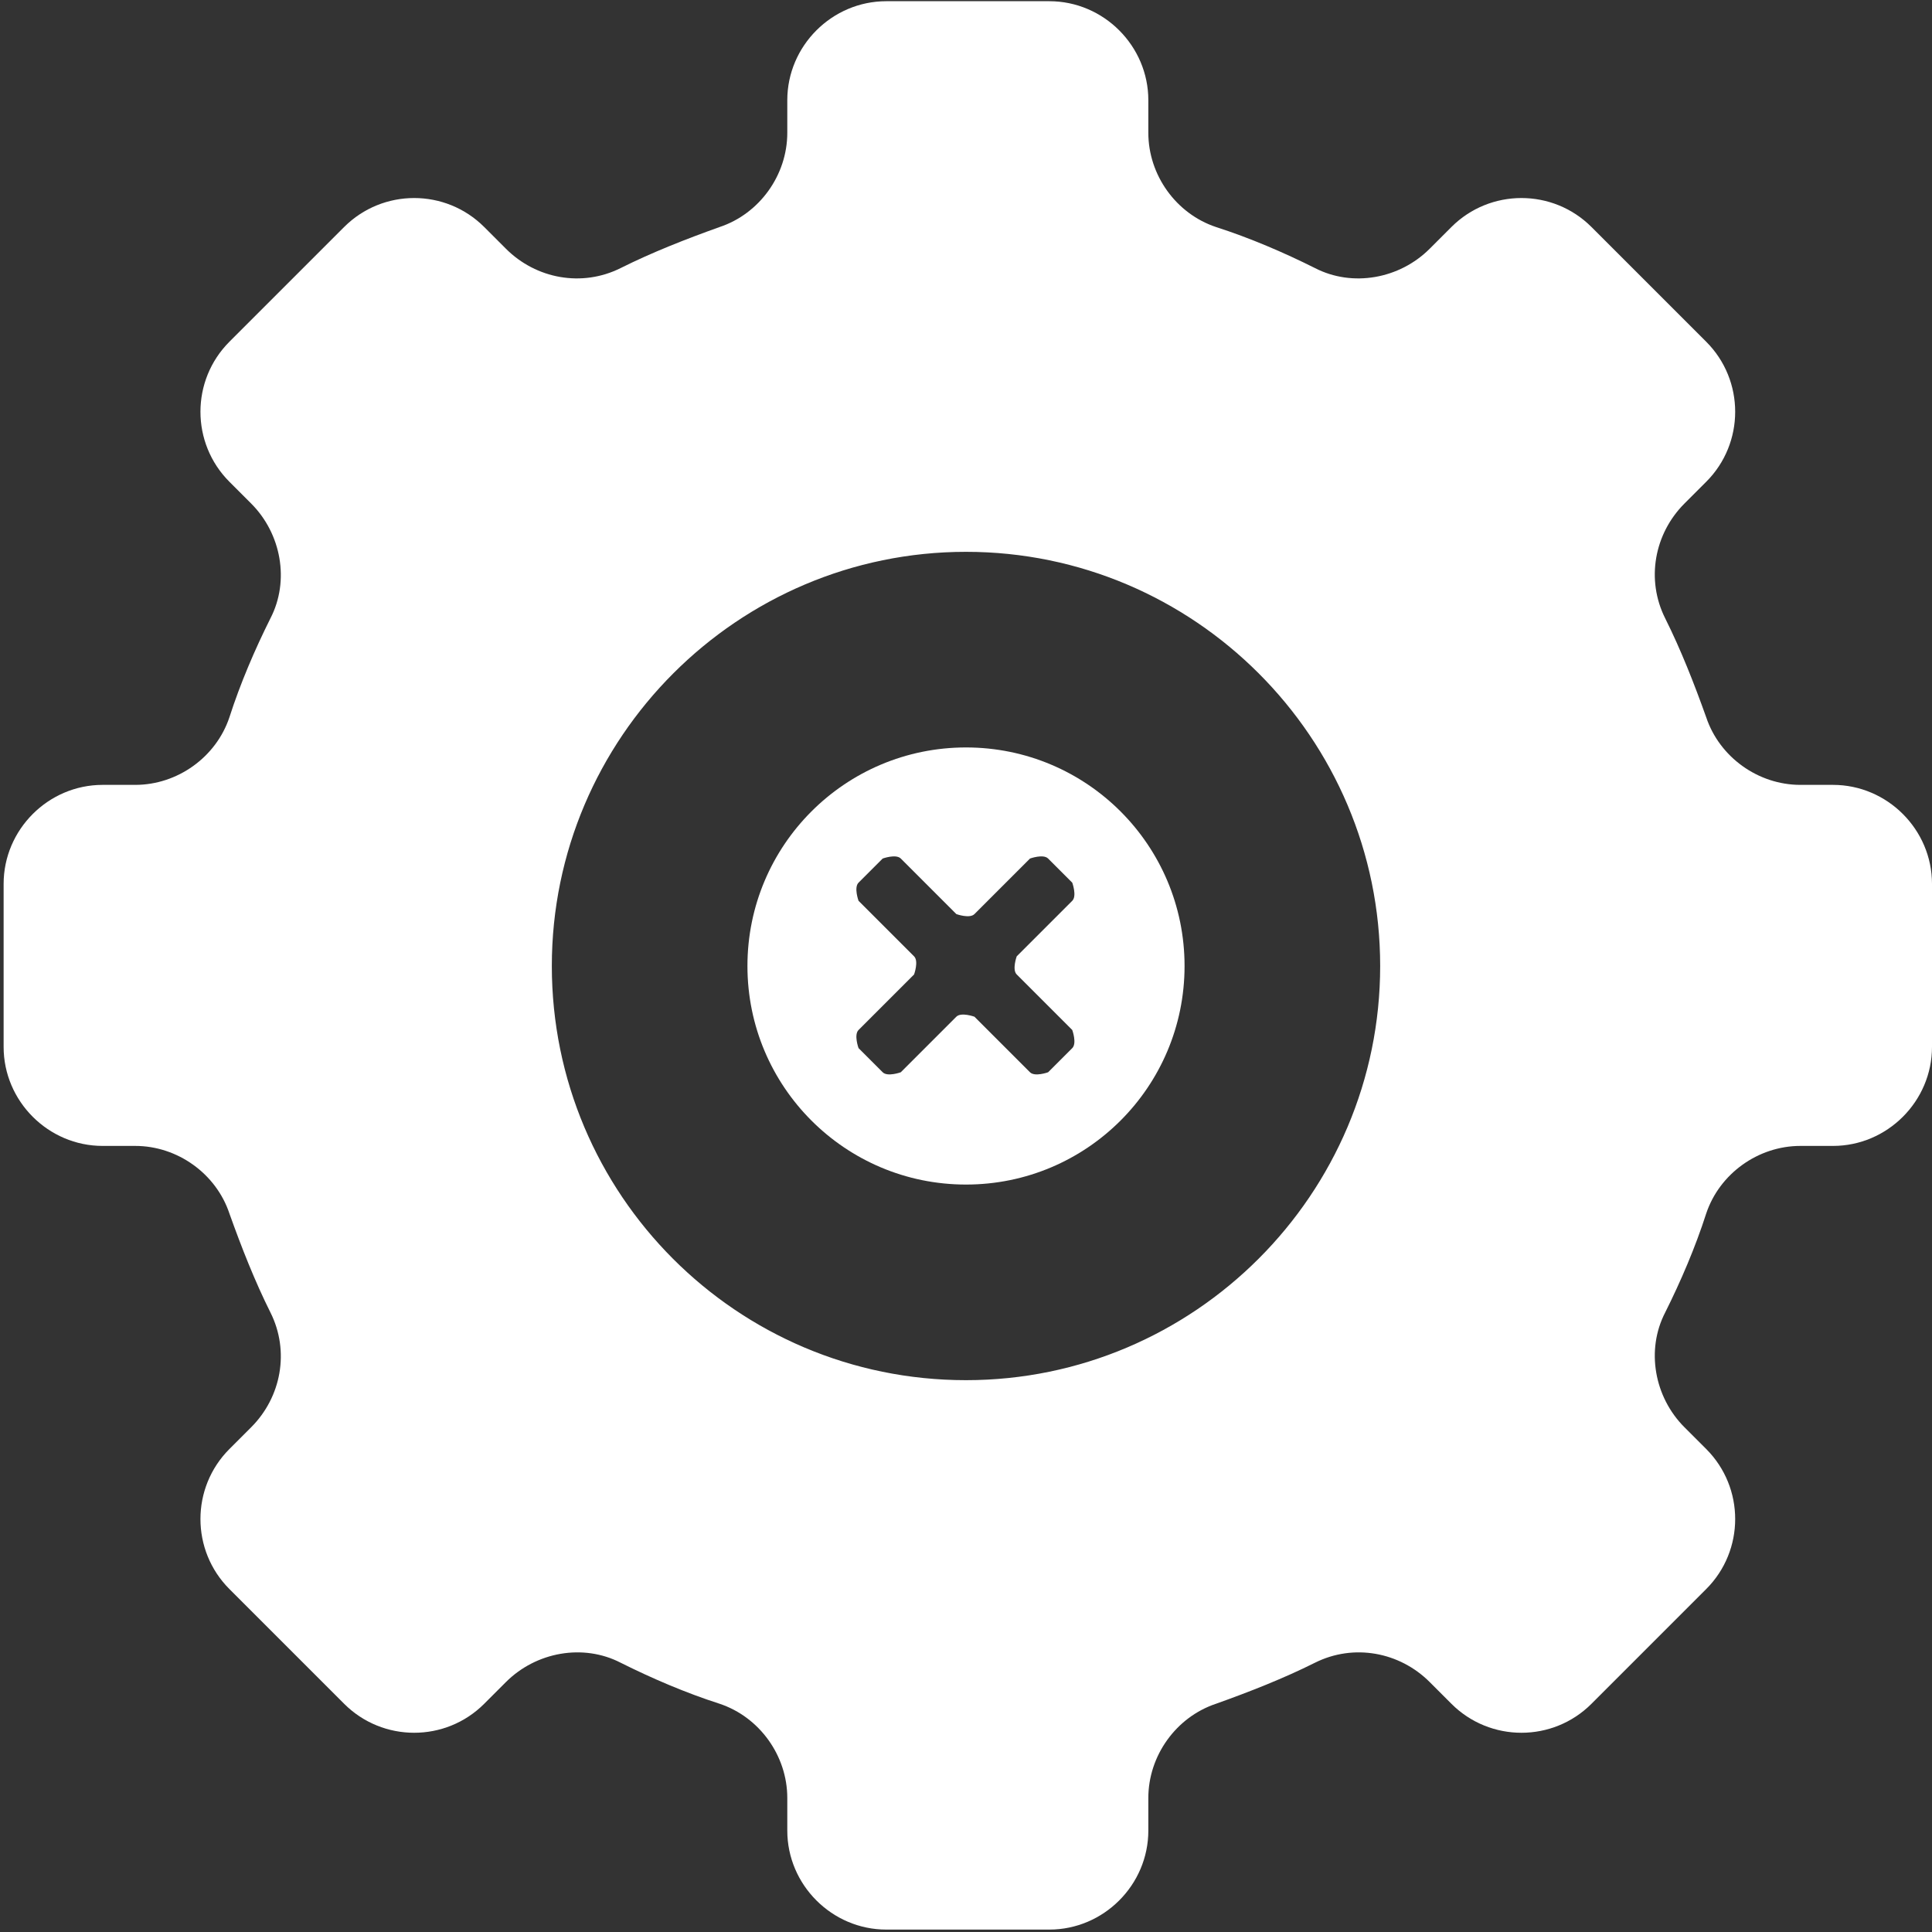
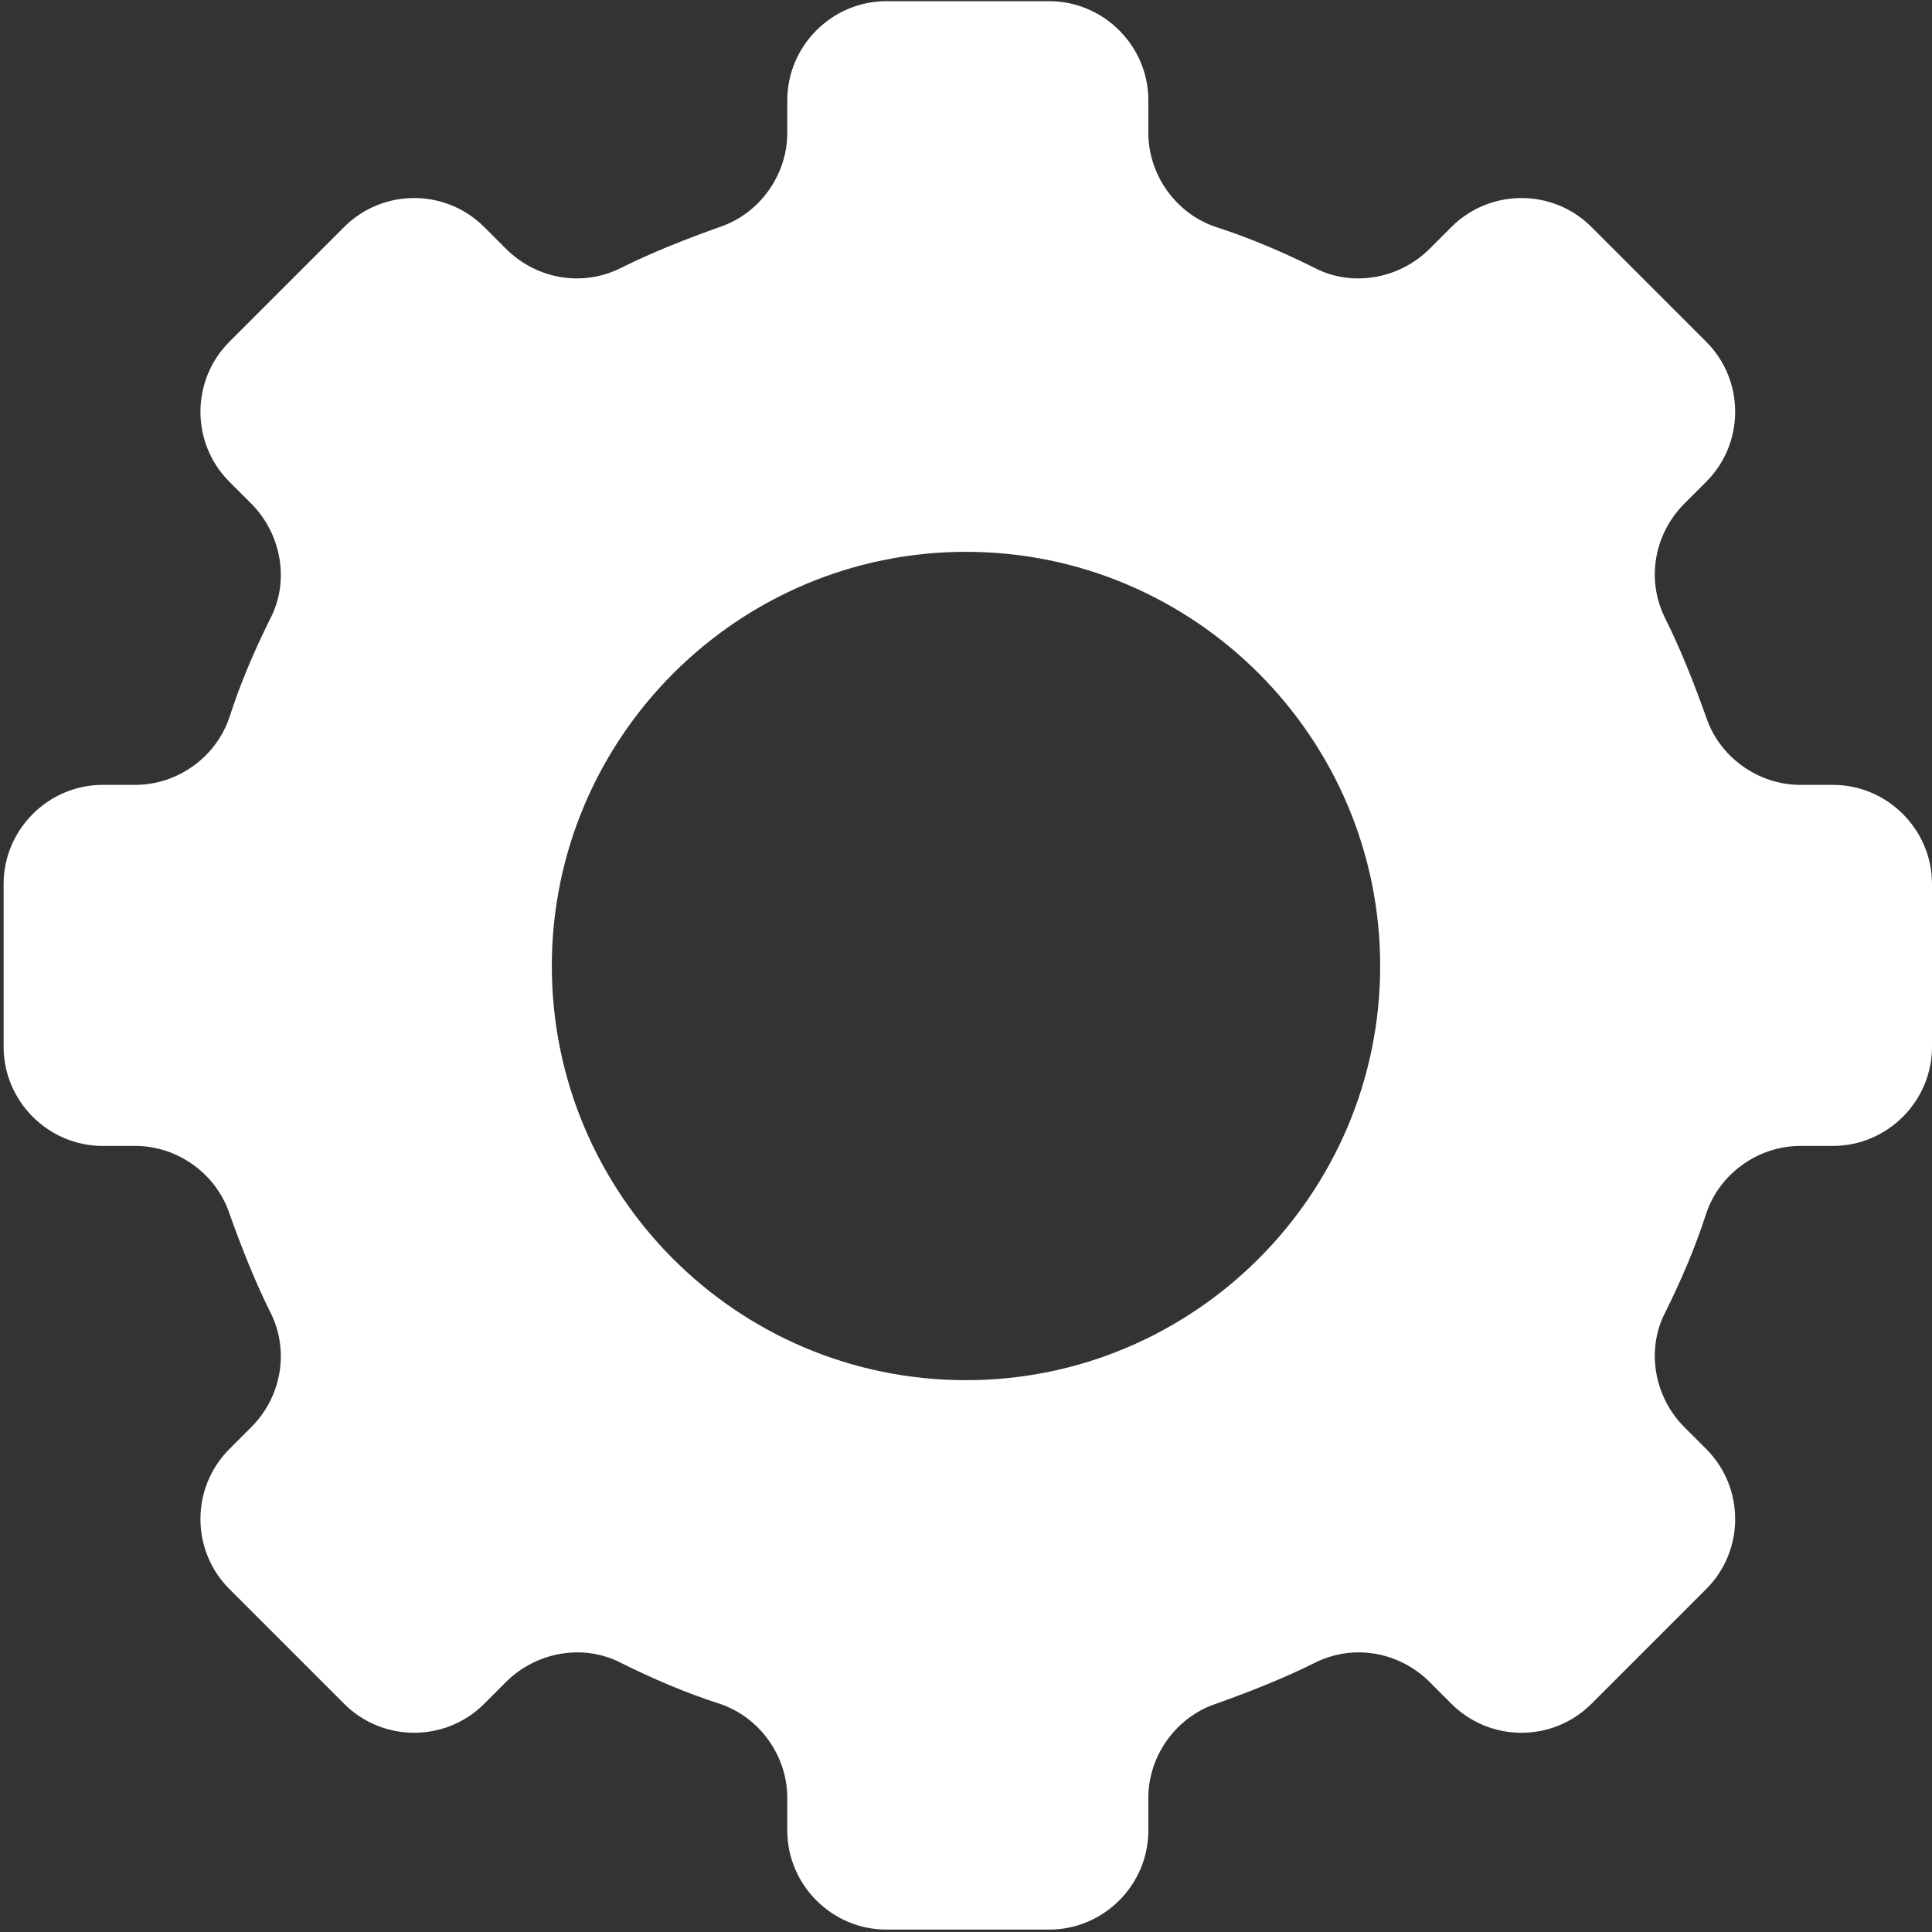
<svg xmlns="http://www.w3.org/2000/svg" id="Layer_2" viewBox="0 0 16 16">
  <rect x="0" y="0" width="16" height="16" fill="#333333" stroke="none" />
  <defs>
    <style>.cls-1{fill:#fff;}</style>
  </defs>
  <g id="Layer_1-2">
    <g>
      <path class="cls-1" d="M16,8.67v-1.35c0-.45-.37-.82-.82-.82h-.27c-.35,0-.67-.23-.78-.56-.1-.28-.21-.56-.34-.82-.16-.32-.09-.7,.16-.95l.18-.18c.32-.32,.32-.84,0-1.16l-.95-.95c-.32-.32-.84-.32-1.16,0l-.18,.18c-.25,.25-.64,.32-.95,.16-.26-.13-.54-.25-.82-.34-.33-.11-.56-.43-.56-.78v-.27c0-.45-.37-.82-.82-.82h-1.35c-.45,0-.82,.37-.82,.82v.27c0,.35-.23,.67-.56,.78-.28,.1-.56,.21-.82,.34-.32,.16-.7,.09-.95-.16l-.18-.18c-.32-.32-.84-.32-1.16,0l-.95,.95c-.32,.32-.32,.84,0,1.16l.18,.18c.25,.25,.32,.64,.16,.95-.13,.26-.25,.54-.34,.82-.11,.33-.43,.56-.78,.56h-.27c-.45,0-.82,.37-.82,.82v1.35c0,.45,.37,.82,.82,.82h.27c.35,0,.67,.23,.78,.56,.1,.28,.21,.56,.34,.82,.16,.32,.09,.7-.16,.95l-.18,.18c-.32,.32-.32,.84,0,1.16l.95,.95c.32,.32,.84,.32,1.16,0l.18-.18c.25-.25,.64-.32,.95-.16,.26,.13,.54,.25,.82,.34,.33,.11,.56,.43,.56,.78v.27c0,.45,.37,.82,.82,.82h1.35c.45,0,.82-.37,.82-.82v-.27c0-.35,.23-.67,.56-.78,.28-.1,.56-.21,.82-.34,.32-.16,.7-.09,.95,.16l.18,.18c.32,.32,.84,.32,1.16,0l.95-.95c.32-.32,.32-.84,0-1.16l-.18-.18c-.25-.25-.32-.64-.16-.95,.13-.26,.25-.54,.34-.82,.11-.33,.43-.56,.78-.56h.27c.45,0,.82-.37,.82-.82Zm-8,2.76c-1.9,0-3.43-1.54-3.43-3.43s1.54-3.43,3.43-3.43,3.43,1.54,3.43,3.43-1.54,3.43-3.43,3.43Z" />
-       <path class="cls-1" d="M8,6.19c-1,0-1.81,.81-1.81,1.81s.81,1.81,1.81,1.81,1.81-.81,1.81-1.81-.81-1.81-1.81-1.81Zm.42,1.88l.46,.46s.04,.11,0,.15l-.2,.2s-.11,.04-.15,0l-.46-.46s-.11-.04-.15,0l-.46,.46s-.11,.04-.15,0l-.2-.2s-.04-.11,0-.15l.46-.46s.04-.11,0-.15l-.46-.46s-.04-.11,0-.15l.2-.2s.11-.04,.15,0l.46,.46s.11,.04,.15,0l.46-.46s.11-.04,.15,0l.2,.2s.04,.11,0,.15l-.46,.46s-.04,.11,0,.15Z" />
    </g>
  </g>
</svg>